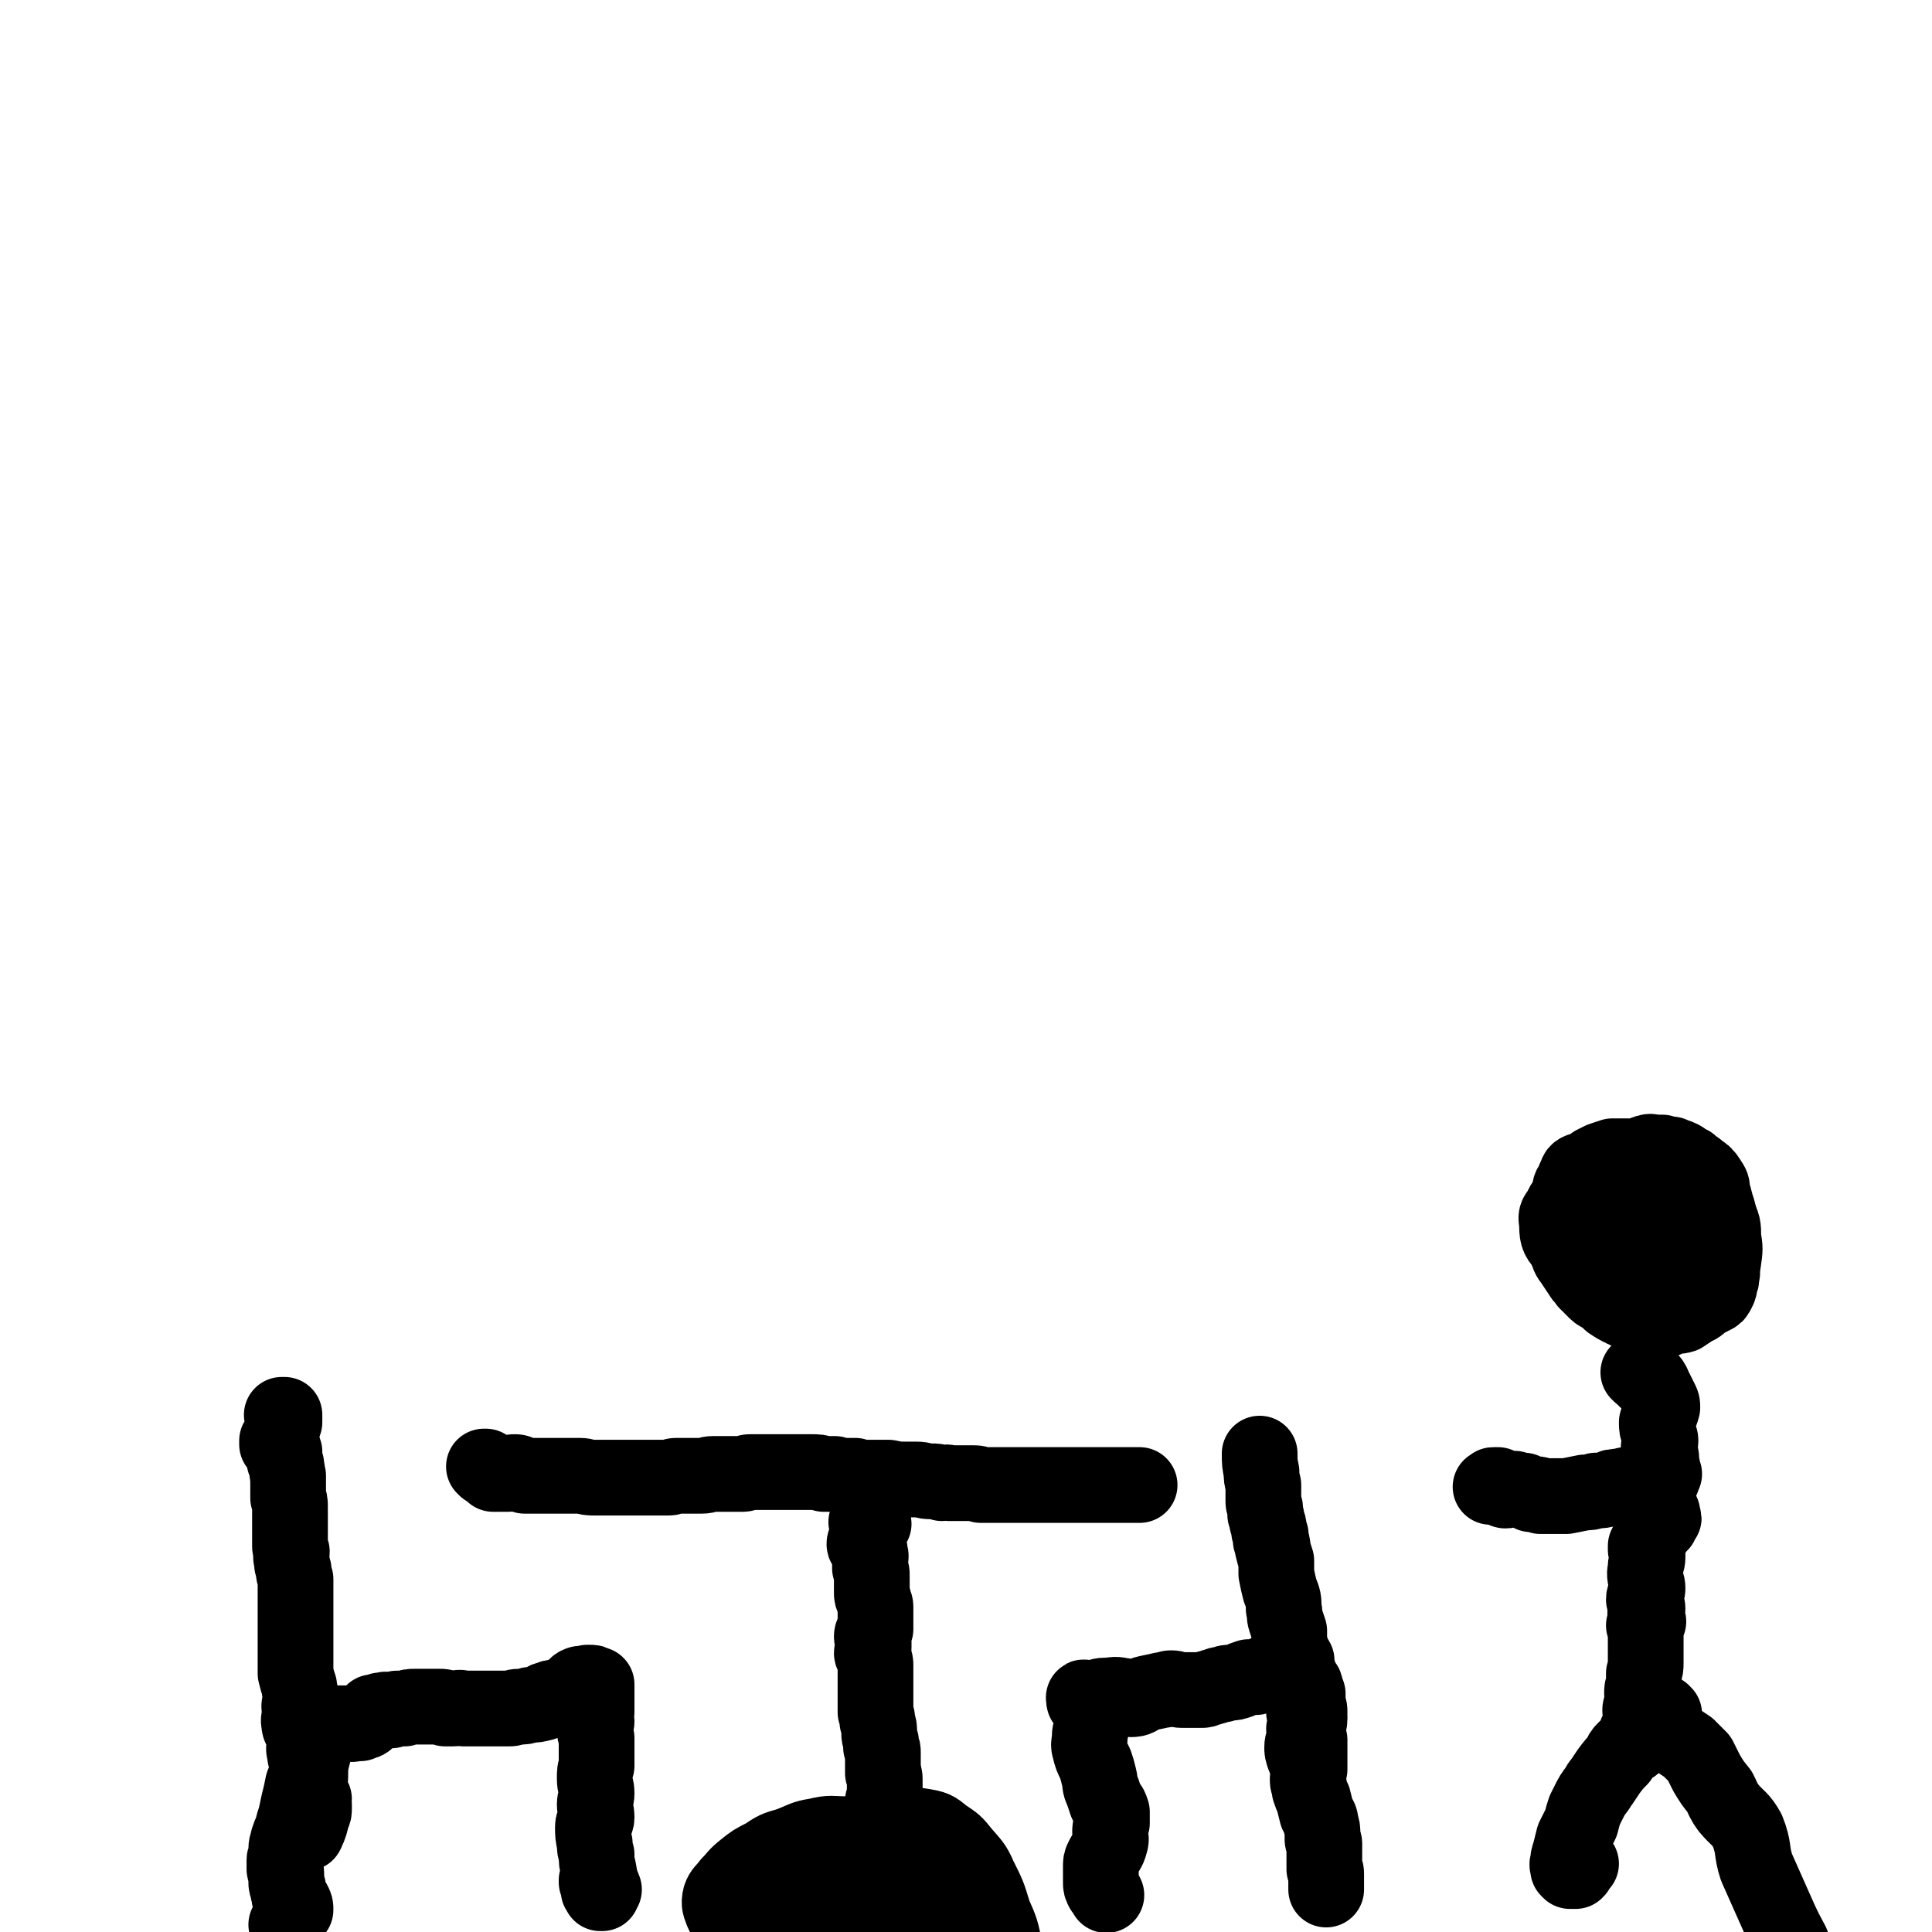
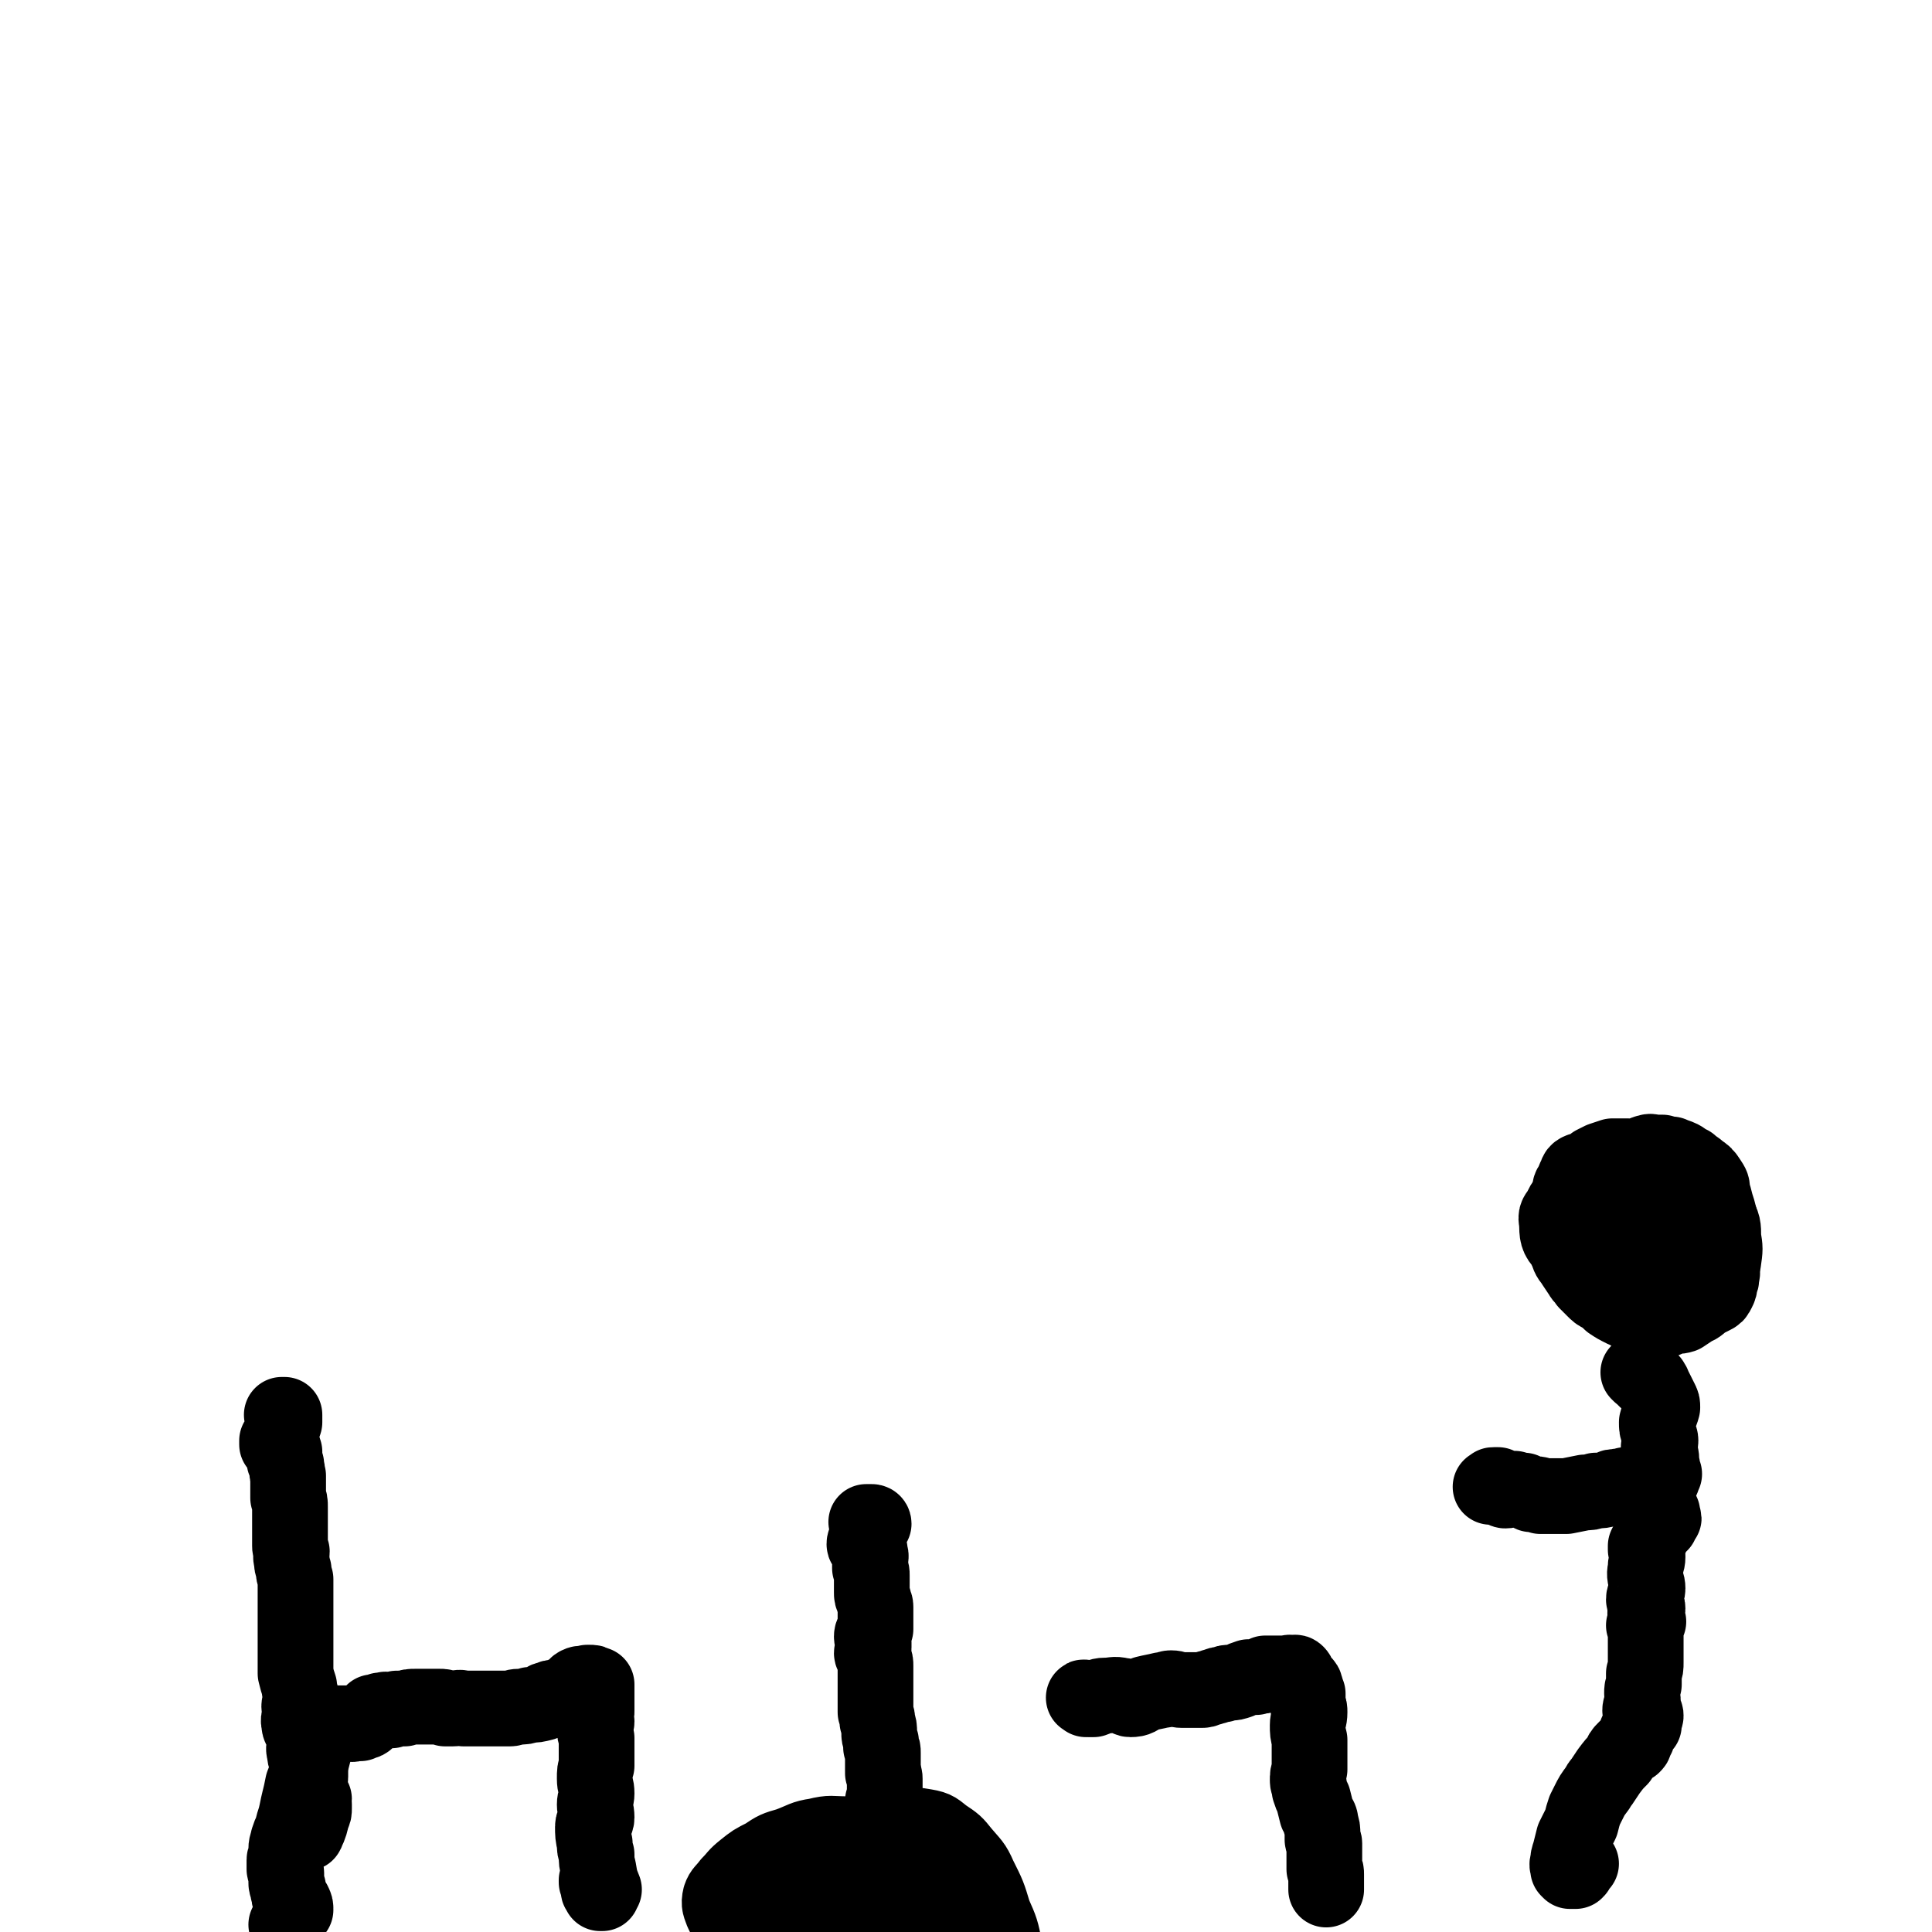
<svg xmlns="http://www.w3.org/2000/svg" viewBox="0 0 1046 1046" version="1.1">
  <g fill="none" stroke="#000000" stroke-width="41" stroke-linecap="round" stroke-linejoin="round">
-     <path d="M263,795c0,0 -1,-1 -1,-1 0,0 1,0 1,0 1,1 0,1 1,1 0,1 0,0 1,1 0,0 0,0 0,0 1,0 1,0 1,0 0,0 0,1 0,1 0,0 1,0 1,0 1,0 0,1 0,1 0,0 0,0 1,0 0,0 0,0 0,0 1,0 1,0 2,0 0,0 0,0 1,0 0,0 0,0 1,0 2,0 2,0 3,0 2,-1 2,-1 4,-1 2,0 2,1 5,2 2,0 2,0 4,0 1,0 1,0 3,0 2,0 2,0 3,0 2,0 2,0 3,0 1,0 1,0 2,0 2,0 2,0 3,0 2,0 2,0 3,0 2,0 2,0 3,0 3,0 3,0 6,0 3,0 3,1 7,1 3,0 3,0 6,0 3,0 3,0 6,0 3,0 3,0 5,0 2,0 2,0 4,0 2,0 2,0 4,0 2,0 2,0 4,0 2,0 2,0 5,0 3,0 3,0 7,0 2,0 2,-1 4,-1 3,0 3,0 7,0 3,0 3,0 7,0 3,0 3,-1 6,-1 3,0 3,0 5,0 3,0 3,0 5,0 3,0 3,0 6,0 2,0 2,-1 4,-1 4,0 4,0 8,0 3,0 3,0 6,0 4,0 4,0 7,0 3,0 3,0 6,0 3,0 3,0 6,0 4,0 4,0 7,1 3,0 3,0 6,0 3,1 3,1 6,1 3,0 3,0 5,0 3,1 3,1 5,1 3,0 3,0 6,0 4,0 4,0 7,0 5,1 5,1 9,1 3,0 3,0 6,0 4,0 4,1 8,1 3,0 3,0 6,1 2,0 2,-1 4,0 4,0 4,0 8,0 2,0 2,0 5,0 2,0 2,0 4,1 3,0 3,0 6,0 3,0 3,0 6,0 3,0 3,0 6,0 2,0 2,0 4,0 3,0 3,0 6,0 1,0 1,0 2,0 1,0 1,0 3,0 1,0 1,0 2,0 2,0 2,0 4,0 2,0 2,0 5,0 3,0 3,0 6,0 2,0 2,0 4,0 2,0 2,0 5,0 3,0 3,0 6,0 3,0 3,0 5,0 2,0 2,0 4,0 1,0 1,0 3,0 1,0 1,0 1,0 1,0 1,0 2,0 0,0 0,0 1,0 3,0 3,0 5,0 0,0 0,0 0,0 " />
    <path d="M470,825c0,0 -1,-1 -1,-1 0,0 1,0 2,0 0,0 0,0 1,0 0,0 0,0 0,0 0,0 1,0 1,1 -1,2 -2,2 -3,5 0,1 0,2 0,3 -1,2 -2,1 -2,3 0,1 1,1 2,2 1,1 1,1 1,3 1,2 0,2 0,5 0,2 0,2 0,3 1,2 1,2 1,4 0,3 0,3 0,6 0,1 0,1 0,3 0,2 0,2 1,4 0,2 1,2 1,4 0,2 0,3 0,5 0,2 0,2 0,4 0,2 0,2 0,3 -1,2 -2,2 -2,4 0,2 1,2 1,3 0,2 0,2 0,3 0,2 -1,2 -1,3 0,1 1,1 1,2 1,3 1,3 1,5 0,3 0,3 0,6 0,4 0,4 0,8 0,3 0,3 0,5 0,3 0,3 0,6 1,3 1,3 1,5 1,3 1,3 1,6 0,2 0,2 1,5 0,1 0,1 0,3 1,1 1,1 1,3 0,2 0,2 0,3 0,2 0,2 0,3 0,1 0,1 0,2 0,1 0,1 0,2 1,1 0,1 0,1 1,2 1,2 1,3 0,1 0,1 0,1 0,2 0,2 0,3 0,1 0,1 0,1 0,1 0,1 0,2 0,1 0,1 0,3 0,1 0,1 -1,2 0,1 0,1 0,2 0,1 0,1 0,2 0,2 0,2 0,4 0,1 1,1 1,2 0,1 0,1 0,2 0,1 0,1 0,3 0,1 1,1 1,2 0,1 0,1 0,2 0,2 0,2 0,3 0,1 0,1 0,2 0,1 0,1 0,2 0,1 0,1 0,2 0,0 0,0 0,1 0,1 0,1 0,2 0,1 0,1 0,1 0,2 0,2 0,3 0,0 0,0 0,1 0,1 0,1 1,1 0,1 0,1 0,2 -1,1 -1,1 -1,2 -1,1 0,1 -1,2 0,2 0,2 0,4 0,1 0,1 0,2 0,2 0,2 0,3 0,1 1,1 0,2 0,1 0,1 0,2 -1,1 -1,1 -1,3 0,1 0,1 0,2 0,1 0,1 0,2 0,1 0,1 1,2 0,1 0,1 0,2 0,1 0,1 0,2 0,1 0,1 -1,2 0,1 1,2 0,2 0,1 0,0 -1,1 -1,0 -1,1 -1,1 -1,0 0,-1 0,-1 -1,0 0,0 0,1 -1,1 -1,1 -1,1 -1,1 -1,0 -2,0 -4,1 -4,1 -8,1 -3,0 -3,0 -5,-1 -3,0 -3,0 -6,0 -2,0 -2,0 -4,0 -4,-1 -4,0 -7,-1 -3,-1 -3,-1 -5,-2 -2,-1 -2,-1 -4,-2 -1,0 -2,0 -3,-1 0,0 0,1 -1,1 0,0 0,0 0,0 1,-2 1,-2 3,-4 2,-3 2,-3 4,-5 3,-2 3,-2 6,-4 3,-1 3,-1 5,-2 4,0 4,0 8,0 3,0 3,0 7,0 3,1 3,1 6,2 3,1 3,1 6,2 3,2 2,2 6,4 3,2 3,1 6,3 3,1 2,2 5,4 1,2 1,1 3,3 1,1 1,1 2,3 0,1 0,1 0,2 0,1 1,2 0,3 0,2 -1,2 -3,4 -2,3 -2,4 -5,7 -3,3 -3,3 -6,5 -3,2 -3,2 -6,4 -3,1 -3,1 -6,2 -3,1 -3,1 -7,0 -4,-1 -4,-1 -7,-2 -3,-1 -4,-1 -7,-3 -3,-2 -3,-2 -5,-5 -2,-2 -2,-3 -3,-5 -1,-3 -1,-3 -2,-6 -1,-2 -1,-2 -1,-4 0,-2 0,-3 1,-5 1,-1 1,-1 2,-3 1,-1 2,-1 3,-2 3,-1 2,-1 5,-2 3,-2 3,-2 7,-3 3,-1 3,-1 7,-1 3,-1 3,-1 7,-1 3,1 3,1 7,2 2,2 3,1 5,3 2,1 1,2 3,3 2,2 3,2 5,3 0,1 0,1 1,2 0,1 0,1 0,1 1,1 1,2 0,3 0,1 0,2 -2,3 -2,2 -3,1 -6,3 -4,1 -4,1 -9,2 -6,0 -7,0 -13,-1 -7,-1 -7,-2 -14,-3 -8,-1 -8,-1 -15,-2 -5,-1 -6,0 -10,-2 -4,-2 -4,-3 -6,-7 -1,-2 -1,-2 -1,-4 0,-3 0,-3 1,-5 1,-3 1,-3 3,-6 3,-3 3,-3 6,-6 6,-4 6,-4 13,-8 5,-3 5,-3 12,-6 6,-2 6,-2 13,-4 6,-1 6,-1 12,-2 4,0 4,0 9,0 4,1 5,0 8,3 3,2 2,2 5,5 3,5 3,5 6,10 4,5 4,5 7,12 2,5 2,5 3,12 1,5 2,5 1,10 0,3 0,4 -1,7 -3,3 -3,3 -7,5 -5,2 -5,2 -11,2 -7,1 -8,1 -15,1 -8,-1 -8,-2 -17,-4 -7,-1 -7,-1 -13,-4 -6,-3 -6,-3 -12,-7 -5,-3 -5,-3 -9,-7 -4,-3 -4,-3 -7,-7 -2,-3 -2,-3 -2,-7 -1,-3 -1,-4 0,-7 1,-3 1,-4 3,-7 3,-5 3,-5 8,-8 6,-5 6,-5 13,-9 6,-4 5,-5 12,-7 6,-2 6,-2 12,-2 6,-1 6,-1 12,-1 5,0 5,0 10,2 3,1 4,1 7,3 2,2 2,3 4,5 3,4 4,3 5,7 2,4 1,4 1,8 1,4 1,4 1,8 -1,3 -1,3 -2,7 -2,3 -1,4 -3,6 -4,3 -5,2 -10,4 -6,2 -7,2 -13,3 -8,0 -8,0 -15,0 -8,-1 -8,-1 -15,-1 -6,-1 -7,-1 -12,-3 -6,-1 -6,-2 -10,-5 -4,-2 -4,-2 -7,-6 -2,-2 -2,-2 -4,-4 -1,-2 -1,-3 0,-5 0,-3 0,-4 2,-6 3,-4 4,-4 8,-6 5,-3 5,-3 10,-5 7,-2 7,-2 14,-4 7,-1 7,-1 14,-1 6,-1 6,-1 13,0 5,1 5,1 10,3 5,2 5,3 8,6 5,3 5,3 8,7 4,5 4,5 6,11 2,5 2,5 2,10 1,6 0,6 -1,12 -1,5 -1,5 -3,9 -2,5 -1,5 -5,8 -3,4 -4,4 -9,7 -7,3 -7,4 -15,6 -8,2 -8,1 -17,2 -8,1 -8,1 -16,0 -8,0 -8,0 -15,-2 -6,-1 -7,-1 -12,-4 -6,-3 -6,-4 -10,-8 -4,-5 -4,-5 -6,-11 -3,-6 -4,-6 -5,-13 -1,-5 -1,-5 -1,-10 1,-5 1,-6 4,-10 4,-5 4,-5 10,-9 6,-6 6,-6 14,-10 7,-4 7,-3 14,-6 8,-3 8,-4 17,-6 8,-1 8,-1 17,-1 8,0 9,-1 17,0 6,1 6,2 12,4 5,3 5,3 10,6 5,4 5,4 9,9 4,5 4,5 7,10 4,6 4,6 6,12 1,5 1,5 1,10 1,4 1,4 1,8 0,3 0,3 0,5 0,2 1,3 -1,4 -3,3 -3,3 -7,3 -7,2 -8,1 -15,2 -9,0 -9,0 -18,0 -12,0 -12,0 -24,-1 -12,-1 -12,-1 -24,-4 -10,-2 -10,-2 -21,-5 -9,-3 -9,-3 -18,-7 -6,-3 -7,-2 -12,-7 -4,-3 -4,-4 -6,-8 -1,-3 -2,-4 -1,-8 1,-3 2,-3 5,-7 4,-4 3,-4 8,-8 5,-4 5,-4 11,-7 6,-4 6,-4 13,-6 8,-3 8,-4 15,-5 8,-2 8,-1 16,-1 9,0 9,0 17,2 8,2 8,2 15,4 8,3 8,3 16,7 8,4 8,4 15,9 5,3 5,3 9,8 3,3 3,3 5,7 1,5 1,5 0,10 0,4 0,4 -2,8 -1,3 -2,3 -5,6 -5,4 -5,3 -11,6 -8,3 -8,3 -16,6 -10,2 -10,2 -20,3 -10,1 -10,1 -21,1 -8,0 -9,1 -17,0 -8,-1 -8,-1 -15,-4 -5,-2 -5,-2 -10,-5 -4,-3 -4,-3 -7,-7 -2,-3 -2,-3 -2,-7 0,-5 0,-6 3,-10 3,-6 4,-6 9,-11 7,-7 8,-7 16,-13 9,-6 9,-6 18,-11 8,-5 8,-6 18,-10 7,-3 7,-3 15,-4 7,0 7,0 13,1 6,1 6,2 10,5 6,4 6,4 10,9 5,6 6,6 9,13 5,10 5,10 8,20 4,9 4,9 6,19 2,7 2,7 3,13 1,3 2,4 1,7 -1,2 -2,3 -4,4 -7,1 -7,1 -14,1 -12,-1 -12,-2 -23,-3 -13,-2 -14,-2 -26,-5 -12,-2 -12,-3 -24,-6 -9,-3 -10,-3 -19,-6 -7,-3 -6,-4 -13,-8 -3,-2 -4,-2 -7,-4 -2,-1 -2,-1 -4,-3 -1,-1 -1,-1 -1,-3 -1,-1 -1,-2 0,-3 1,-1 1,0 2,-1 " />
-     <path d="M588,922c0,0 -1,-1 -1,-1 0,0 0,0 1,0 0,0 0,0 1,0 0,1 0,1 1,1 0,1 0,1 0,2 0,4 1,4 1,9 0,4 -1,4 -1,7 0,4 -1,4 0,7 1,4 1,4 3,8 1,3 1,3 2,7 1,4 0,4 2,8 1,3 1,3 2,6 2,2 2,2 3,5 0,3 0,3 0,6 -1,3 -1,3 -1,5 0,3 1,3 0,6 -1,4 -2,4 -4,8 -1,2 -1,2 -1,5 0,2 0,2 0,5 0,2 0,2 0,3 0,2 0,2 1,4 1,1 1,1 2,3 0,0 0,0 0,0 " />
    <path d="M588,920c-1,-1 -2,-1 -1,-1 0,0 1,0 2,1 0,0 0,0 1,0 1,0 1,0 2,0 3,-1 3,-2 6,-2 5,0 5,-1 9,0 3,0 3,2 5,2 4,0 4,-1 8,-3 4,-1 5,-1 9,-2 3,0 3,-1 5,-1 3,0 3,1 6,1 2,0 2,0 5,0 1,0 1,0 2,0 2,0 2,0 3,0 2,0 2,0 4,-1 2,0 2,-1 4,-1 2,-1 2,-1 4,-1 2,-1 2,-1 4,-1 2,0 2,0 5,-1 2,-1 2,-1 5,-2 2,0 2,0 4,0 2,-1 2,0 4,-1 1,0 1,0 1,-1 0,0 1,0 1,0 1,0 2,0 2,0 0,0 -1,0 -1,0 1,0 2,0 4,0 2,0 2,0 4,0 1,0 1,0 1,0 2,0 2,-1 3,0 2,0 2,-1 3,0 1,1 1,2 1,3 0,0 -1,0 -1,0 0,1 0,1 0,1 1,0 1,0 1,0 1,1 0,1 0,2 1,1 1,0 2,0 1,0 1,-1 1,0 1,0 0,1 1,2 0,0 0,0 0,1 0,0 0,0 0,1 0,0 0,0 1,1 0,0 0,0 0,1 0,1 0,1 0,2 0,1 0,1 0,3 1,2 1,2 1,4 0,4 -1,4 -1,7 0,4 0,4 1,8 0,5 0,5 0,9 0,3 0,3 0,7 -1,3 -1,3 -1,6 0,2 1,2 1,5 1,3 1,3 2,5 1,4 1,4 2,8 1,2 2,2 2,5 1,3 1,3 1,6 0,1 0,1 0,3 0,1 1,1 1,2 0,2 0,2 0,4 0,1 0,1 0,2 0,2 0,2 0,3 0,1 0,1 0,2 0,1 0,1 0,2 0,1 0,1 0,1 1,1 1,1 1,3 0,0 0,0 0,0 0,2 0,2 0,3 0,1 0,1 0,2 0,1 0,1 0,3 " />
-     <path d="M707,952c0,-1 -1,-1 -1,-1 0,0 0,0 1,1 0,0 0,0 0,0 0,0 0,0 0,0 -1,-1 -1,-1 -1,-1 -1,-3 -1,-3 -1,-5 0,-3 1,-3 2,-6 0,-2 -1,-2 -1,-4 1,-2 3,-2 3,-5 0,-2 -2,-1 -3,-4 0,-2 1,-2 1,-4 -1,-3 0,-3 -1,-6 -1,-3 -1,-3 -2,-7 -1,-3 -1,-3 -1,-5 -1,-3 -1,-3 -1,-6 -1,-2 -2,-2 -3,-5 0,-2 0,-2 -1,-5 0,-3 0,-3 0,-6 -1,-3 -1,-3 -2,-6 -1,-3 0,-3 -1,-6 0,-5 0,-5 -2,-10 -1,-4 -1,-4 -2,-9 0,-3 0,-3 0,-7 -1,-3 -1,-3 -2,-7 0,-2 0,-2 -1,-4 0,-2 0,-2 0,-3 -1,-2 -1,-2 -1,-3 0,-2 0,-2 -1,-4 0,-2 0,-2 -1,-4 0,-1 0,-1 0,-3 0,-2 -1,-2 -1,-4 0,-1 0,-1 0,-3 0,-1 0,-1 0,-1 0,-1 0,-1 0,-2 0,-2 0,-2 0,-3 -1,-4 -1,-4 -1,-7 -1,-5 -1,-5 -1,-10 0,0 0,0 0,0 " />
    <path d="M324,1019c-1,0 -1,-1 -1,-1 0,0 0,0 0,1 0,0 1,0 1,1 0,0 0,0 0,1 1,1 1,1 0,1 0,1 0,1 0,1 0,1 1,1 1,1 0,1 0,1 0,1 0,0 1,0 1,0 0,-1 0,-1 0,-1 0,-1 1,-1 1,-1 -2,-5 -2,-5 -3,-11 -1,-4 -1,-4 -1,-8 -1,-3 -1,-3 -1,-6 -1,-4 -1,-5 -1,-9 0,-3 2,-2 2,-5 0,-4 -1,-4 -1,-7 0,-3 1,-3 1,-6 0,-4 -1,-4 -1,-8 0,-4 0,-4 1,-7 0,-3 0,-3 0,-6 0,-5 0,-5 0,-9 -1,-3 -1,-3 -1,-5 0,-2 1,-2 1,-4 0,-1 -1,0 -2,0 0,0 0,0 0,0 1,-1 1,-1 1,-2 0,0 0,0 0,-1 1,-1 1,-1 1,-3 0,0 0,0 0,-1 0,0 0,0 0,-1 0,-1 0,-1 0,-2 0,-2 0,-2 0,-3 0,-1 0,-1 0,-3 0,-1 0,-1 0,-2 0,0 0,0 0,-1 0,0 0,0 0,-1 0,0 -1,0 -1,0 0,0 0,0 0,0 -1,-1 -1,-1 -3,-1 0,0 0,0 -1,0 0,0 0,0 0,1 -1,0 -1,0 -1,0 -2,0 -2,-1 -4,0 -2,1 -1,2 -3,3 -2,2 -2,1 -4,2 -2,1 -2,1 -5,2 -2,0 -2,0 -4,1 -2,0 -2,1 -3,2 -4,1 -4,1 -7,1 -3,1 -3,1 -6,1 -3,0 -3,1 -5,1 -1,0 -1,0 -2,0 -3,0 -3,0 -6,0 -2,0 -2,0 -4,0 -2,0 -2,0 -4,0 -2,0 -2,0 -5,0 -2,0 -2,0 -4,0 -3,-1 -3,0 -6,0 -2,0 -2,0 -4,0 -1,-1 -1,-1 -3,-1 -2,0 -2,0 -3,0 -2,0 -2,0 -4,0 -2,0 -2,0 -3,0 -1,0 -1,0 -3,0 -3,0 -3,0 -6,1 -2,0 -2,0 -3,0 -2,0 -2,0 -4,1 -1,0 -1,0 -3,0 0,0 0,-1 -1,0 0,0 0,0 -1,0 0,0 0,0 -1,0 0,0 0,1 0,1 -1,0 -1,0 -2,0 -1,0 -1,0 -2,0 0,0 0,0 0,0 -1,1 -1,1 -1,2 0,0 0,0 -1,1 0,0 0,0 -1,1 0,0 0,0 0,0 -1,1 -1,1 -2,1 0,0 0,0 0,0 -1,0 -1,0 -1,0 -1,0 -1,1 -1,1 -1,0 -1,0 -1,0 -1,0 -1,-1 -1,0 -1,0 -1,0 -1,0 -2,1 -2,0 -3,0 -1,0 -1,0 -2,0 -1,0 -1,0 -2,0 -1,0 -1,0 -1,0 -1,0 -1,0 -1,0 -1,0 -1,0 -1,0 -1,0 -1,0 -2,0 -1,0 -1,0 -1,0 -1,0 -1,0 -2,0 0,0 -1,0 -1,0 0,1 1,1 0,2 0,0 0,0 -1,0 0,0 0,0 0,0 0,1 0,1 -1,1 0,2 0,2 0,3 0,2 -1,2 -1,3 -2,3 -2,3 -3,6 -1,4 -1,4 -2,7 -2,6 -2,6 -4,11 -1,5 -1,5 -2,9 -1,4 -1,5 -2,9 -1,3 -1,3 -2,7 -1,2 -1,2 -2,5 0,2 -1,2 -1,5 0,2 0,2 0,3 0,2 -1,2 -1,3 0,2 0,2 0,3 0,1 0,1 0,2 0,1 1,1 1,2 0,1 0,1 0,2 0,2 0,2 0,3 0,1 0,2 1,3 0,1 0,1 0,2 1,2 0,2 1,4 1,1 1,1 2,2 1,2 1,2 1,4 0,0 -1,-1 -1,-1 0,0 1,0 1,0 0,1 -1,1 -2,2 -1,1 0,2 -1,3 -1,2 -1,2 -2,4 " />
    <path d="M160,994c0,0 -1,-1 -1,-1 1,0 1,0 3,0 1,0 1,0 2,0 1,-1 2,0 2,-1 2,-4 2,-5 3,-9 1,-2 1,-2 1,-4 0,-1 0,-1 0,-2 -1,-2 0,-2 0,-3 -1,-2 -2,-2 -2,-3 -1,-2 -1,-2 -1,-4 0,-3 1,-3 1,-5 0,-2 0,-2 0,-3 -1,-2 -1,-2 -1,-4 -1,-3 -2,-3 -2,-6 -1,-3 0,-3 0,-6 -1,-2 0,-2 -1,-4 -1,-4 -2,-3 -2,-6 -1,-3 1,-3 1,-5 1,-2 -1,-2 -1,-4 0,-2 1,-2 1,-4 0,-4 -1,-4 -1,-7 -1,-3 -1,-3 -2,-7 0,-2 0,-2 0,-4 0,-2 0,-2 0,-5 0,-2 0,-2 0,-3 0,-3 0,-3 0,-6 0,-2 0,-2 0,-5 0,-3 0,-3 0,-7 0,-1 0,-1 0,-2 0,-4 0,-4 0,-7 0,-3 0,-3 0,-7 0,-2 0,-3 0,-5 -1,-3 -1,-3 -1,-5 -1,-3 -1,-3 -1,-5 -1,-3 0,-3 0,-5 -1,-2 -1,-2 -1,-3 0,-2 0,-2 0,-4 0,-2 0,-2 0,-3 0,-2 0,-2 0,-4 0,-2 0,-2 0,-5 0,-1 0,-1 0,-2 0,-2 0,-2 0,-3 0,-3 0,-3 -1,-5 0,-2 0,-2 0,-4 0,-1 0,-1 0,-3 0,-2 0,-2 0,-5 -1,-2 0,-2 -1,-5 0,-2 0,-2 -1,-3 0,-2 0,-2 0,-4 0,-1 0,-1 0,-1 -1,-1 0,-2 -1,-2 -1,-1 -2,-1 -3,-2 0,-1 0,-1 0,-2 1,-1 1,0 2,-1 0,-1 0,-2 0,-3 1,-3 1,-3 2,-6 0,-1 0,-1 0,-2 0,-1 0,-1 0,-2 -1,0 -1,0 -1,0 0,0 -1,0 0,0 0,1 0,0 0,1 0,0 0,0 0,1 " />
    <path d="M892,630c0,0 -1,-1 -1,-1 0,0 1,0 2,1 0,0 0,0 1,0 0,0 0,0 0,0 0,0 0,0 0,0 0,0 0,0 -1,0 0,0 0,-1 0,-1 -1,0 -1,0 -2,0 -5,-1 -5,-1 -10,-3 -1,0 -1,0 -3,0 -2,0 -2,0 -5,0 -3,1 -3,1 -6,2 -2,1 -2,1 -4,2 -1,1 -1,2 -3,2 -2,2 -3,1 -5,2 -2,1 -1,2 -2,3 -1,2 -1,2 -1,3 -1,2 -2,2 -2,4 -1,4 0,4 0,7 0,2 0,2 -1,4 0,3 0,3 -1,6 0,3 -1,3 -1,6 0,3 0,3 1,6 0,3 0,3 1,6 1,3 2,3 3,5 2,3 2,3 4,6 1,2 2,2 3,4 2,2 2,2 4,4 2,2 2,2 4,3 3,2 3,2 5,4 3,2 3,2 7,4 3,1 3,2 6,3 2,2 2,2 6,3 3,1 4,1 8,0 3,0 3,-1 6,-2 3,-1 3,0 6,-1 3,-2 3,-2 6,-4 3,-1 3,-2 6,-4 2,-1 2,-1 4,-2 2,-1 2,-1 3,-3 1,-2 1,-2 1,-4 1,-2 1,-2 1,-4 1,-3 0,-3 0,-6 0,-3 1,-3 1,-5 0,-4 -1,-4 -1,-7 0,-3 0,-3 0,-6 -1,-4 -1,-4 -1,-8 -1,-4 -1,-4 -2,-7 -1,-4 -1,-4 -2,-7 0,-3 0,-3 -2,-6 -2,-3 -2,-3 -5,-5 -2,-2 -3,-2 -5,-4 -3,-1 -3,-2 -5,-3 -2,-1 -3,-1 -5,-2 -2,0 -2,0 -5,-1 -2,0 -2,0 -4,0 -2,0 -2,-1 -4,0 -2,0 -1,1 -3,1 -2,1 -2,1 -3,2 -1,1 -1,1 -3,1 " />
    <path d="M899,680c0,0 -1,-1 -1,-1 1,0 1,0 3,-1 0,0 0,0 1,-1 2,-1 2,-1 5,-2 1,-1 1,-2 3,-2 1,0 2,0 3,1 1,0 1,0 2,1 0,1 0,2 -1,2 -2,1 -2,1 -4,1 -4,1 -4,2 -8,2 -5,0 -5,1 -9,0 -5,-2 -5,-2 -10,-4 -5,-3 -5,-3 -9,-6 -4,-2 -4,-2 -7,-6 -2,-2 -2,-2 -4,-5 0,-1 -1,-1 0,-3 0,-2 0,-2 1,-4 2,-2 2,-2 4,-3 3,-1 4,-2 7,-1 5,0 5,0 10,2 4,3 4,4 8,8 3,5 3,5 5,11 2,4 1,5 1,10 0,2 0,2 -1,4 -1,2 -1,2 -2,3 -2,1 -3,1 -5,1 -2,0 -2,0 -4,0 -4,-2 -4,-2 -8,-4 -3,-3 -3,-3 -6,-6 -3,-2 -3,-2 -5,-6 -1,-2 -1,-2 -1,-4 -1,-3 -1,-3 0,-5 1,-3 1,-3 4,-4 3,-2 3,-2 7,-2 5,0 5,0 10,1 6,1 6,1 12,3 3,2 3,2 5,5 2,2 3,2 4,4 0,2 0,3 0,5 0,3 0,3 -2,6 -2,2 -2,2 -5,4 -3,2 -3,3 -6,4 -4,1 -4,1 -8,1 -5,0 -5,0 -10,-1 -5,-1 -5,-1 -10,-3 -4,-2 -4,-2 -7,-6 -3,-3 -2,-4 -4,-8 -1,-3 -1,-3 -1,-7 0,-3 0,-3 2,-7 3,-4 3,-4 7,-7 4,-4 5,-4 10,-5 6,-1 6,-1 12,0 4,1 5,1 8,4 4,3 4,3 7,8 3,4 3,4 5,9 2,4 3,3 3,7 1,3 0,3 0,7 -1,2 -1,3 -2,5 -1,2 -1,2 -2,3 -3,1 -3,2 -6,2 -4,1 -4,1 -9,1 -5,0 -5,0 -11,-2 -6,-1 -6,-2 -12,-5 -6,-2 -6,-3 -12,-6 -4,-2 -6,0 -9,-4 -4,-4 -4,-6 -4,-12 -1,-4 0,-4 2,-7 2,-5 3,-5 7,-8 5,-4 6,-3 12,-5 8,-3 8,-2 16,-4 8,-1 9,-1 16,-1 7,1 8,0 14,4 6,2 6,3 10,8 3,4 2,5 3,10 1,5 0,5 -1,11 -1,5 0,6 -2,11 -1,4 -2,4 -5,8 -2,3 -2,3 -5,5 -4,2 -4,2 -8,3 -4,1 -4,1 -9,0 -6,-1 -6,-1 -12,-3 -5,-2 -5,-3 -10,-6 -6,-3 -7,-1 -12,-5 -5,-4 -5,-4 -9,-9 -2,-3 -2,-3 -2,-7 -1,-2 0,-3 1,-5 3,-3 3,-3 7,-5 6,-4 6,-4 13,-6 9,-2 9,-2 18,-3 10,-2 10,-2 19,-1 8,1 9,0 15,3 5,2 6,3 9,8 3,5 3,6 3,12 1,6 1,6 0,13 -2,6 -2,6 -5,12 -3,4 -3,4 -7,8 -3,3 -4,4 -8,4 -4,1 -5,0 -9,-2 -5,-2 -4,-2 -8,-5 -4,-3 -5,-2 -8,-6 -3,-3 -3,-3 -6,-7 -1,-2 -1,-2 -2,-5 -1,-3 -1,-3 -1,-7 0,-2 -1,-2 0,-4 1,-2 2,-2 4,-3 1,-1 1,0 2,0 " />
    <path d="M888,744c0,0 -1,-1 -1,-1 1,0 1,1 2,1 0,1 0,1 1,1 0,1 0,1 1,1 0,1 0,1 1,1 1,1 1,1 2,1 0,1 1,1 1,2 1,2 1,2 2,4 1,2 1,2 2,4 1,2 1,2 1,4 -1,4 -2,4 -3,8 0,3 0,3 1,6 0,2 1,2 1,4 0,2 -1,2 -1,4 0,1 1,1 1,3 1,4 0,4 1,7 0,1 0,1 0,2 0,1 -1,1 0,2 0,0 1,0 1,0 -1,0 -2,0 -2,-1 0,0 1,0 1,0 -1,-1 -2,-1 -3,-1 0,0 2,0 2,1 0,0 0,-1 -1,0 0,0 1,1 1,1 0,0 0,-1 -1,-1 0,0 0,1 0,1 1,0 1,0 2,0 0,0 0,0 0,0 -1,0 -1,0 -1,0 0,0 0,0 1,0 0,1 0,1 0,1 0,0 0,0 0,0 0,1 0,1 0,1 0,1 0,1 -1,1 -1,0 -1,0 -2,1 -2,0 -2,0 -4,0 -2,0 -2,0 -4,0 -1,0 -1,1 -3,1 -2,1 -2,0 -3,1 -2,0 -2,0 -3,0 -2,1 -2,0 -4,1 -3,0 -3,0 -5,1 -4,1 -4,1 -7,1 -3,1 -3,1 -6,1 -5,1 -5,1 -10,2 -3,0 -3,0 -6,0 -1,0 -1,0 -3,0 -1,0 -1,0 -1,0 -1,0 -1,0 -2,0 0,0 0,0 -1,0 0,0 0,0 -1,0 -1,-1 -1,-1 -2,-1 -2,0 -2,0 -3,0 -2,-1 -2,-1 -4,-2 -2,0 -2,0 -5,-1 -2,0 -3,1 -5,1 -1,0 -1,-1 -2,-2 -1,0 -1,0 -2,-1 0,0 0,0 0,0 -1,0 -1,0 -1,0 -1,0 -1,0 -1,0 -1,0 -1,0 -1,1 -1,0 -1,0 -1,0 " />
    <path d="M896,817c0,-1 -1,-1 -1,-1 0,0 1,0 1,1 1,0 1,0 1,0 0,1 0,1 1,1 1,1 1,1 2,1 0,1 0,1 0,1 0,1 0,1 0,1 1,1 1,1 0,1 0,0 0,0 0,1 -1,0 0,0 -1,1 0,0 0,0 0,1 -2,1 -2,1 -3,3 -1,1 -1,1 -1,2 -1,2 -1,2 -2,4 -1,1 -1,1 -2,3 0,1 0,1 0,2 1,2 1,2 1,4 0,3 -1,3 -1,5 0,3 -1,3 0,7 0,2 1,2 1,5 0,3 -2,3 -2,6 0,2 2,2 2,5 0,2 -2,2 -1,3 0,2 0,2 1,3 0,1 1,1 0,1 0,1 -1,1 -2,2 0,0 1,0 1,0 0,1 -1,1 0,2 0,1 0,1 0,1 0,1 0,1 0,2 0,1 0,1 0,2 0,1 0,1 0,2 0,2 0,2 0,4 0,1 0,1 0,3 0,2 0,2 0,4 0,3 0,3 -1,6 0,3 0,3 0,6 -1,3 -1,2 -1,5 0,3 1,3 0,5 0,2 -1,2 -1,4 0,0 1,0 1,1 1,0 1,0 1,1 1,0 1,0 1,1 0,1 -1,1 -2,2 0,0 0,0 0,0 0,1 -1,1 -1,1 0,1 0,1 0,1 1,1 2,1 2,1 -1,0 -2,0 -2,0 -1,1 0,1 -1,2 0,1 0,1 -1,2 0,0 0,0 0,1 0,0 0,0 0,1 0,0 1,0 0,1 0,0 -1,0 -1,1 0,1 0,1 0,1 0,1 0,1 -1,2 -1,0 -1,-1 -2,0 -1,1 -1,1 -2,2 -2,2 -2,2 -3,5 -3,3 -3,3 -6,7 -2,3 -2,3 -4,6 -1,1 -1,1 -2,3 -3,4 -3,4 -5,8 -1,2 -1,2 -2,4 -1,3 -1,3 -2,7 -2,4 -2,4 -4,8 -1,4 -1,4 -2,8 -1,3 -1,3 -1,5 -1,2 0,2 0,3 0,1 0,1 0,1 1,1 1,1 1,1 0,0 0,0 0,0 1,0 1,0 1,0 1,0 1,0 2,0 1,-1 1,-1 1,-2 1,-1 1,-1 2,-2 " />
-     <path d="M901,928c0,0 -1,-1 -1,-1 0,0 0,1 1,2 0,0 0,0 -1,1 0,1 0,1 0,2 -1,0 -1,0 0,1 0,0 0,0 0,0 0,1 0,2 1,2 3,4 3,4 7,7 3,2 3,2 6,4 3,3 3,3 6,6 2,4 2,4 4,8 3,5 3,5 7,10 2,4 2,5 5,9 5,6 6,5 10,12 4,10 2,11 5,20 4,9 4,9 8,18 5,11 5,12 11,23 " />
  </g>
</svg>